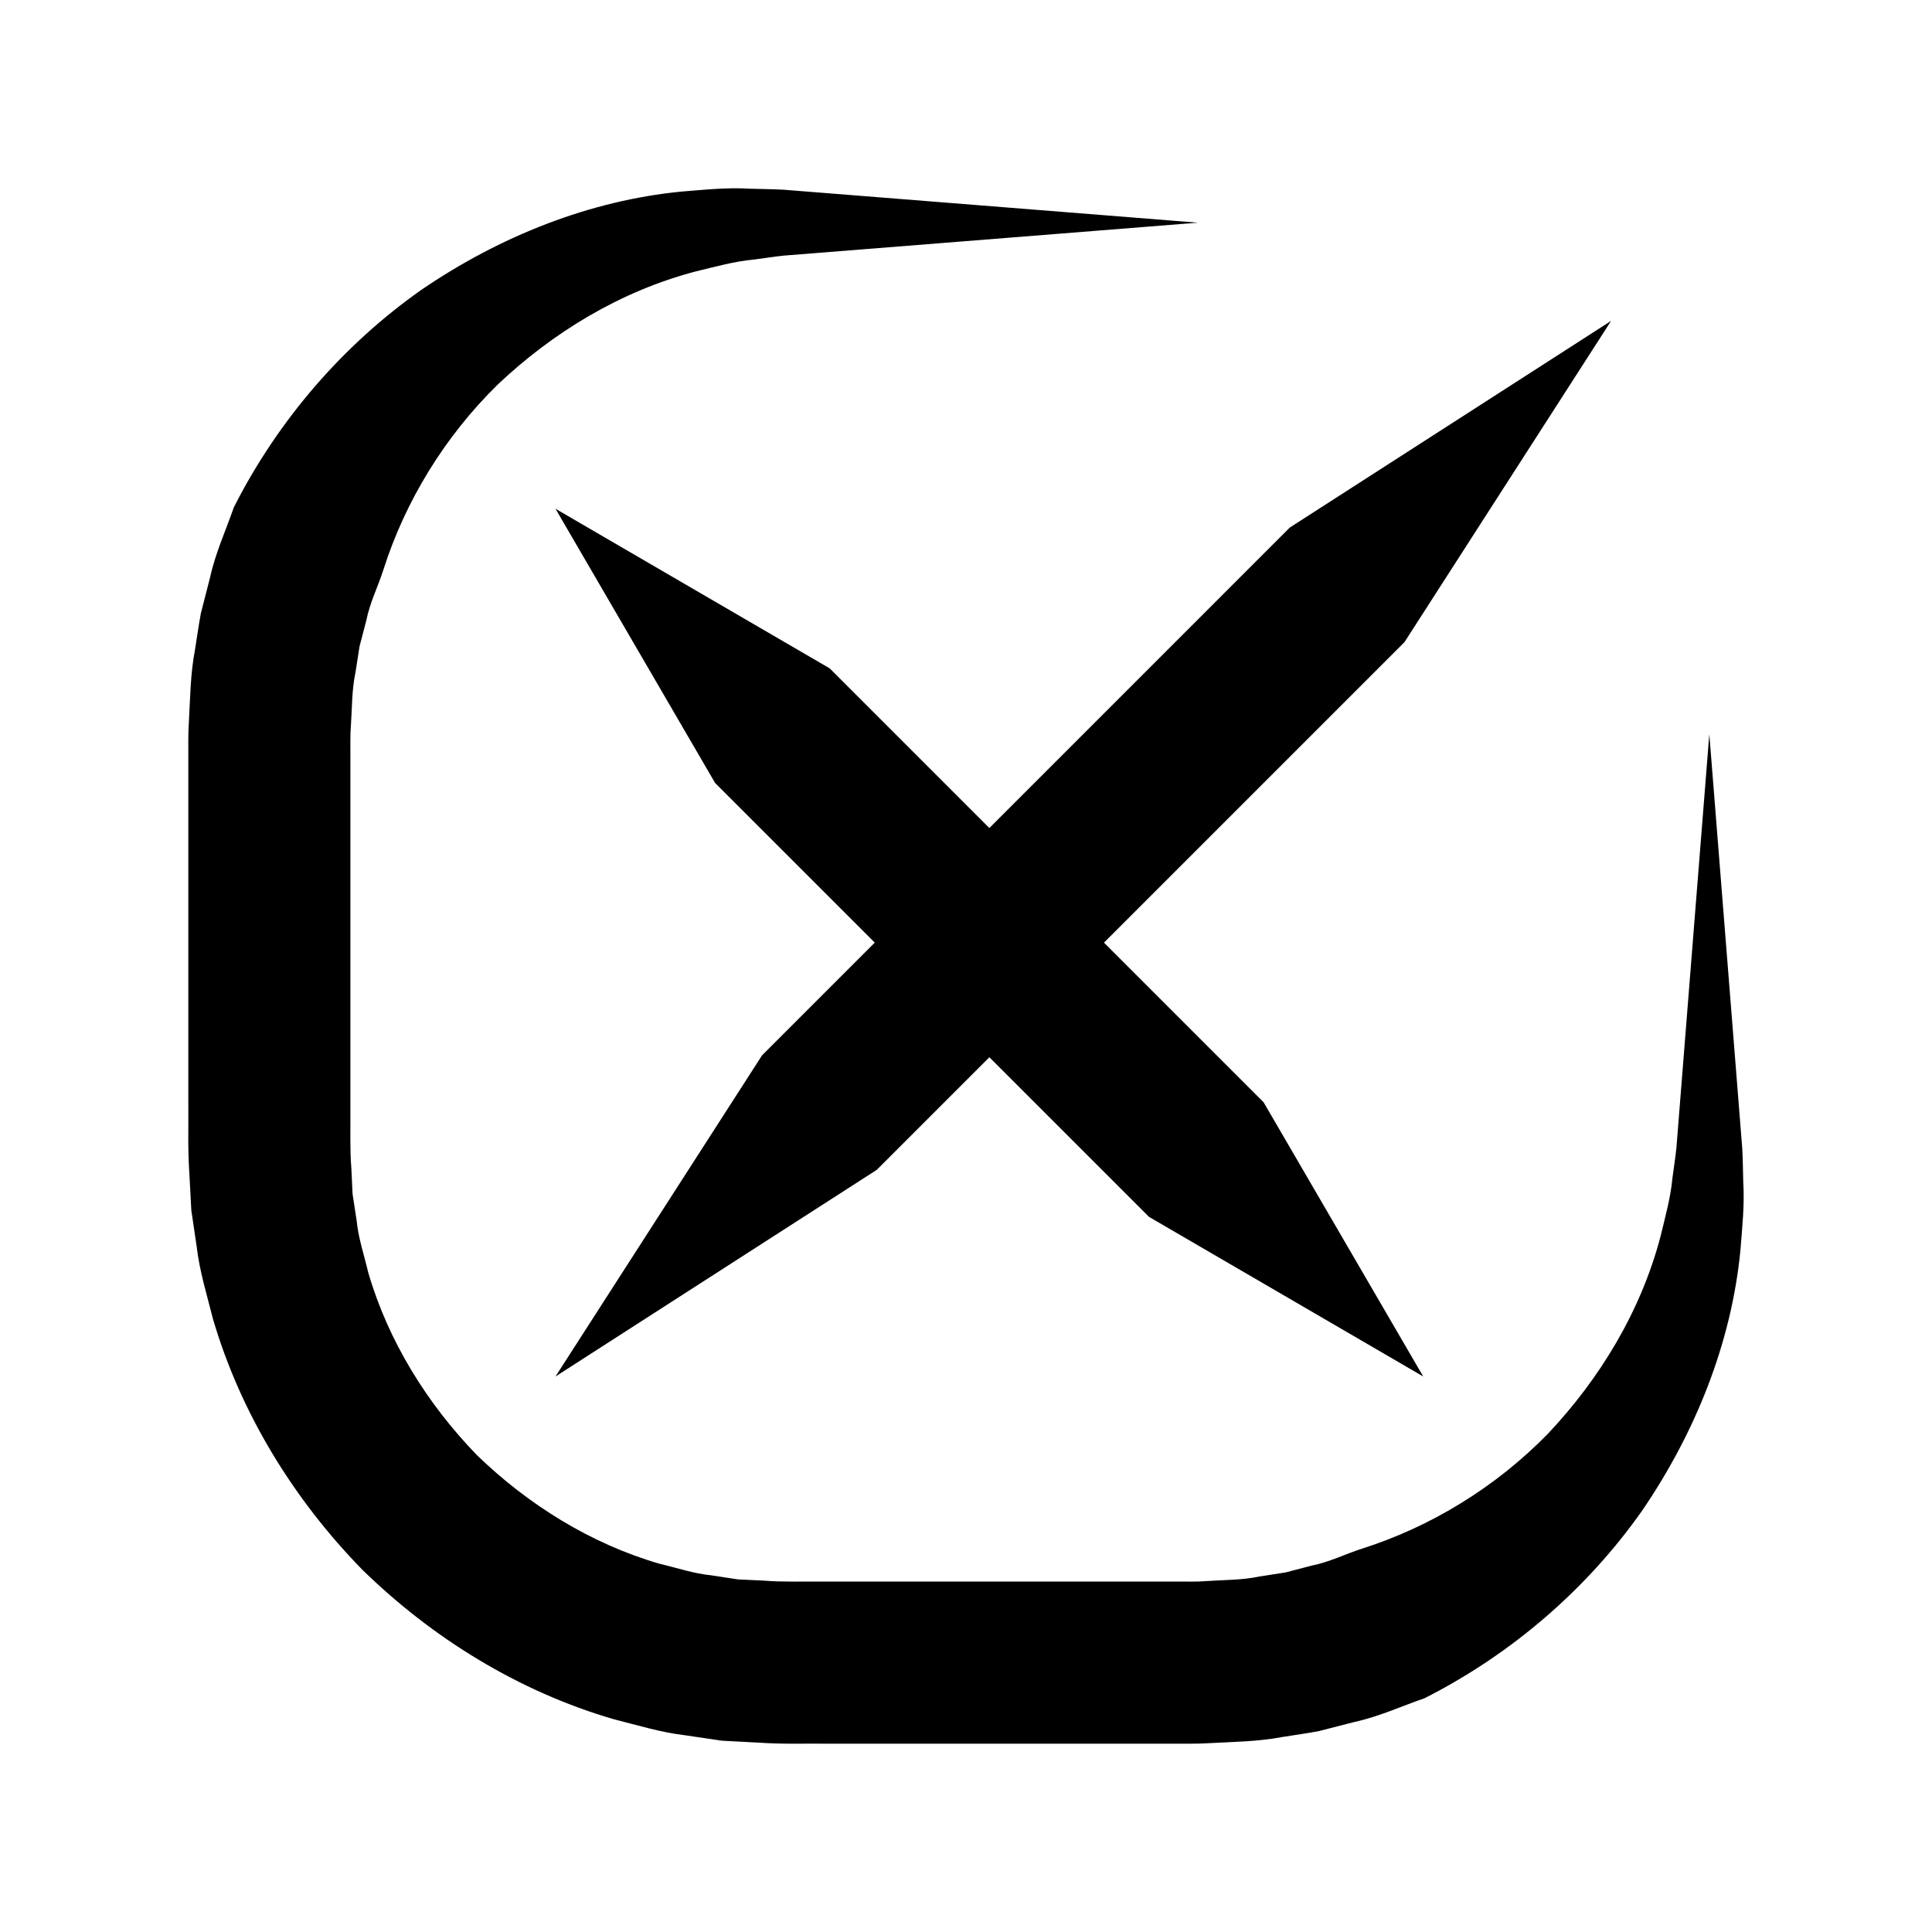
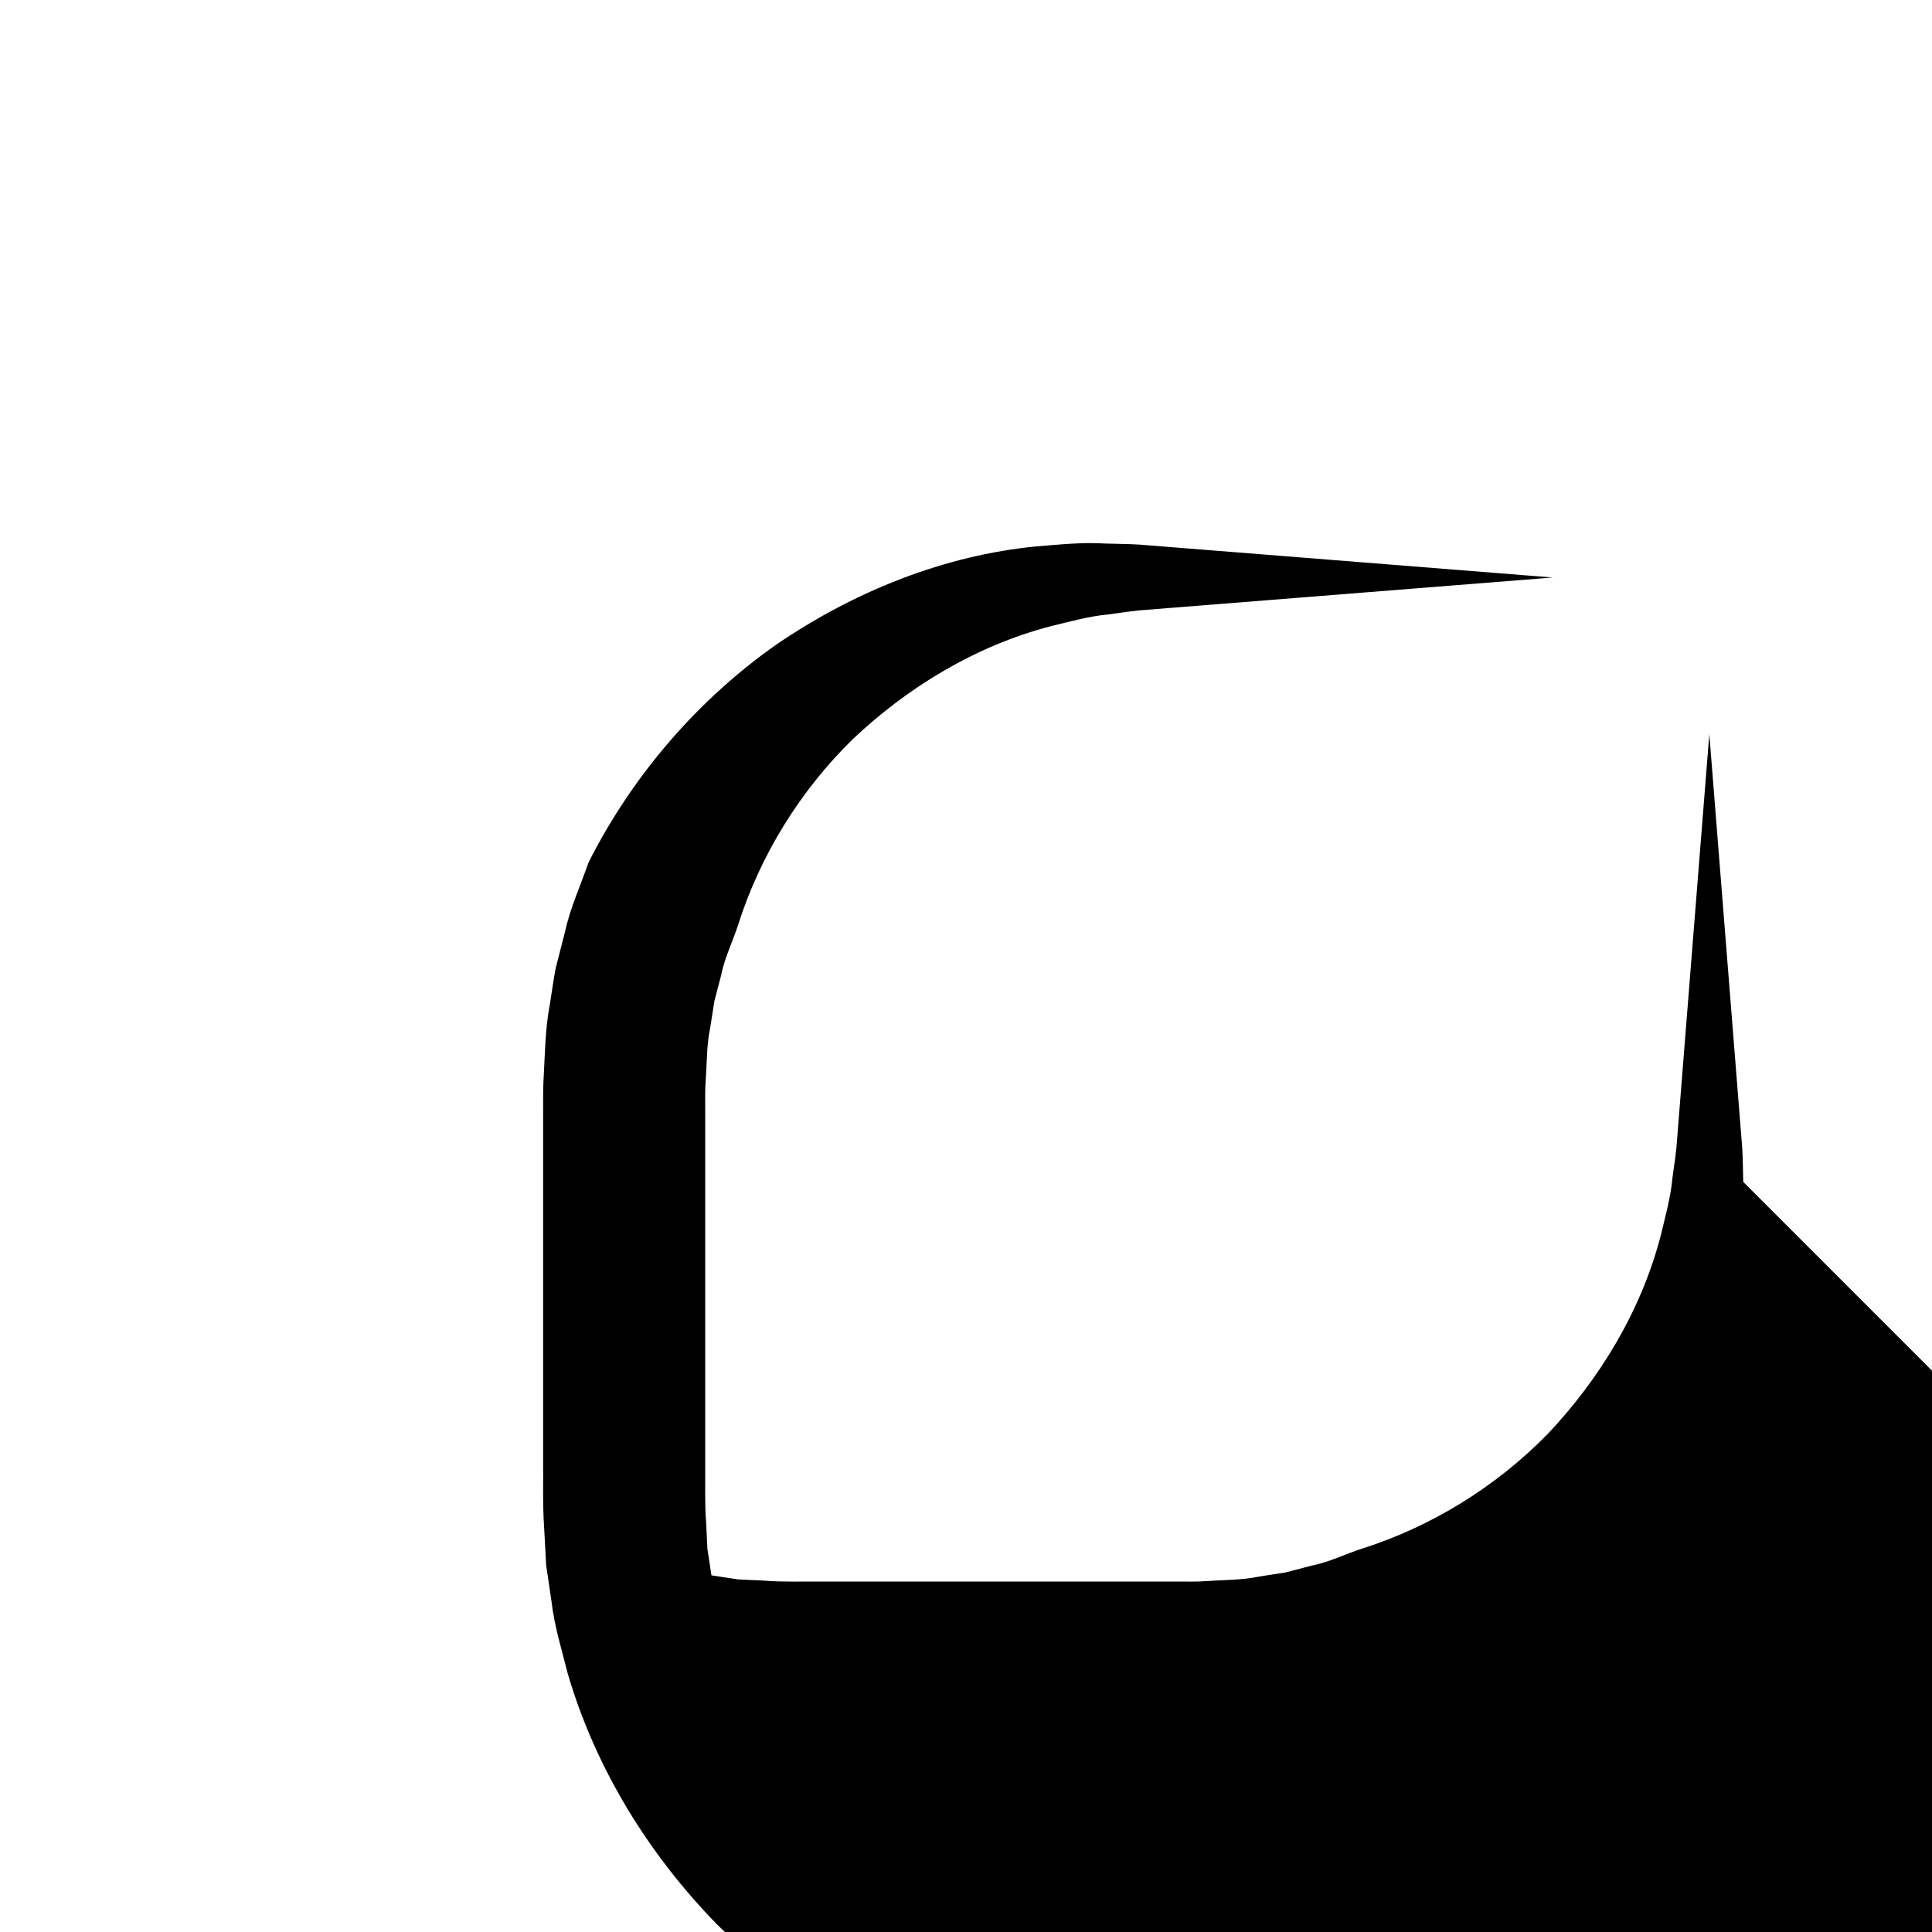
<svg xmlns="http://www.w3.org/2000/svg" fill="#000000" width="800px" height="800px" version="1.1" viewBox="144 144 512 512">
  <g>
-     <path d="m605.98 457.22c-0.086-2.996-0.105-6.07-0.27-8.957l-0.672-8.438-8.051-101.27-5.371 67.516-2.684 33.758-0.672 8.438c-0.285 2.734-0.707 5.273-1.043 7.898-0.473 5.231-1.918 10.297-3.121 15.336-5.246 20.129-16.277 38.035-29.895 52.473-13.945 14.262-31.141 24.672-49.215 30.422-4.5 1.441-8.766 3.613-13.426 4.519l-6.856 1.793-7 1.094c-4.641 0.98-9.406 0.871-14.125 1.207-2.156 0.203-5.309 0.098-8.031 0.125h-92.836c-5.449-0.051-11.758 0.148-16.066-0.242l-7.094-0.336-7.008-1.074c-4.727-0.457-9.219-2.012-13.816-3.086-18.164-5.297-34.73-15.598-48.348-28.781-13.184-13.617-23.484-30.184-28.781-48.348-1.074-4.598-2.629-9.09-3.086-13.816l-1.074-7.008-0.34-7.094c-0.391-4.309-0.195-10.617-0.242-16.066v-92.836c0.027-2.723-0.078-5.879 0.125-8.031 0.336-4.719 0.227-9.484 1.207-14.125l1.094-7 1.793-6.856c0.906-4.656 3.078-8.926 4.519-13.422 5.75-18.074 16.16-35.27 30.422-49.215 14.434-13.617 32.34-24.648 52.473-29.895 5.039-1.203 10.105-2.648 15.336-3.121 2.625-0.336 5.164-0.758 7.898-1.043l8.438-0.672 33.758-2.684 67.516-5.371-67.512-5.375-33.758-2.684-8.438-0.672c-2.887-0.164-5.965-0.18-8.957-0.27-6.059-0.379-12.07 0.273-18.156 0.758-24.32 2.363-48.07 11.809-68.871 25.988-20.613 14.48-37.957 34.371-49.781 57.703-2.133 6.16-4.891 12.125-6.281 18.523l-2.434 9.484c-0.609 3.203-1.051 6.438-1.562 9.66-1.246 6.438-1.281 12.973-1.648 19.48-0.215 3.461-0.105 5.938-0.133 8.84v92.832c0.062 5.801-0.176 10.758 0.273 17.68l0.52 9.762 1.43 9.684c0.75 6.5 2.711 12.758 4.297 19.086 7.348 25.09 21.43 47.91 39.586 66.496 18.582 18.156 41.402 32.238 66.496 39.586 6.328 1.586 12.586 3.547 19.086 4.297l9.684 1.43 9.762 0.52c6.922 0.449 11.879 0.211 17.68 0.273h92.832c2.898-0.031 5.379 0.082 8.84-0.133 6.508-0.367 13.043-0.402 19.473-1.641 3.223-0.512 6.461-0.953 9.66-1.562l9.484-2.434c6.398-1.391 12.363-4.148 18.523-6.281 23.332-11.828 43.223-29.172 57.703-49.781 14.18-20.801 23.625-44.555 25.988-68.871 0.48-6.098 1.137-12.113 0.758-18.168z" />
-     <path d="m363.89 321.13-72.68-42.305 42.305 72.68 42.305 42.301-29.859 29.859-54.75 85.121 85.125-54.75 29.855-29.855 42.305 42.301 72.676 42.305-42.305-72.676-42.301-42.305 79.641-79.641 54.75-85.125-85.125 54.75-79.641 79.645z" />
+     <path d="m605.98 457.22c-0.086-2.996-0.105-6.07-0.27-8.957l-0.672-8.438-8.051-101.27-5.371 67.516-2.684 33.758-0.672 8.438c-0.285 2.734-0.707 5.273-1.043 7.898-0.473 5.231-1.918 10.297-3.121 15.336-5.246 20.129-16.277 38.035-29.895 52.473-13.945 14.262-31.141 24.672-49.215 30.422-4.5 1.441-8.766 3.613-13.426 4.519l-6.856 1.793-7 1.094c-4.641 0.98-9.406 0.871-14.125 1.207-2.156 0.203-5.309 0.098-8.031 0.125h-92.836c-5.449-0.051-11.758 0.148-16.066-0.242l-7.094-0.336-7.008-1.074l-1.074-7.008-0.34-7.094c-0.391-4.309-0.195-10.617-0.242-16.066v-92.836c0.027-2.723-0.078-5.879 0.125-8.031 0.336-4.719 0.227-9.484 1.207-14.125l1.094-7 1.793-6.856c0.906-4.656 3.078-8.926 4.519-13.422 5.75-18.074 16.16-35.27 30.422-49.215 14.434-13.617 32.34-24.648 52.473-29.895 5.039-1.203 10.105-2.648 15.336-3.121 2.625-0.336 5.164-0.758 7.898-1.043l8.438-0.672 33.758-2.684 67.516-5.371-67.512-5.375-33.758-2.684-8.438-0.672c-2.887-0.164-5.965-0.18-8.957-0.27-6.059-0.379-12.07 0.273-18.156 0.758-24.32 2.363-48.07 11.809-68.871 25.988-20.613 14.48-37.957 34.371-49.781 57.703-2.133 6.16-4.891 12.125-6.281 18.523l-2.434 9.484c-0.609 3.203-1.051 6.438-1.562 9.66-1.246 6.438-1.281 12.973-1.648 19.48-0.215 3.461-0.105 5.938-0.133 8.84v92.832c0.062 5.801-0.176 10.758 0.273 17.68l0.52 9.762 1.43 9.684c0.75 6.5 2.711 12.758 4.297 19.086 7.348 25.09 21.43 47.91 39.586 66.496 18.582 18.156 41.402 32.238 66.496 39.586 6.328 1.586 12.586 3.547 19.086 4.297l9.684 1.43 9.762 0.52c6.922 0.449 11.879 0.211 17.68 0.273h92.832c2.898-0.031 5.379 0.082 8.84-0.133 6.508-0.367 13.043-0.402 19.473-1.641 3.223-0.512 6.461-0.953 9.66-1.562l9.484-2.434c6.398-1.391 12.363-4.148 18.523-6.281 23.332-11.828 43.223-29.172 57.703-49.781 14.18-20.801 23.625-44.555 25.988-68.871 0.48-6.098 1.137-12.113 0.758-18.168z" />
  </g>
</svg>